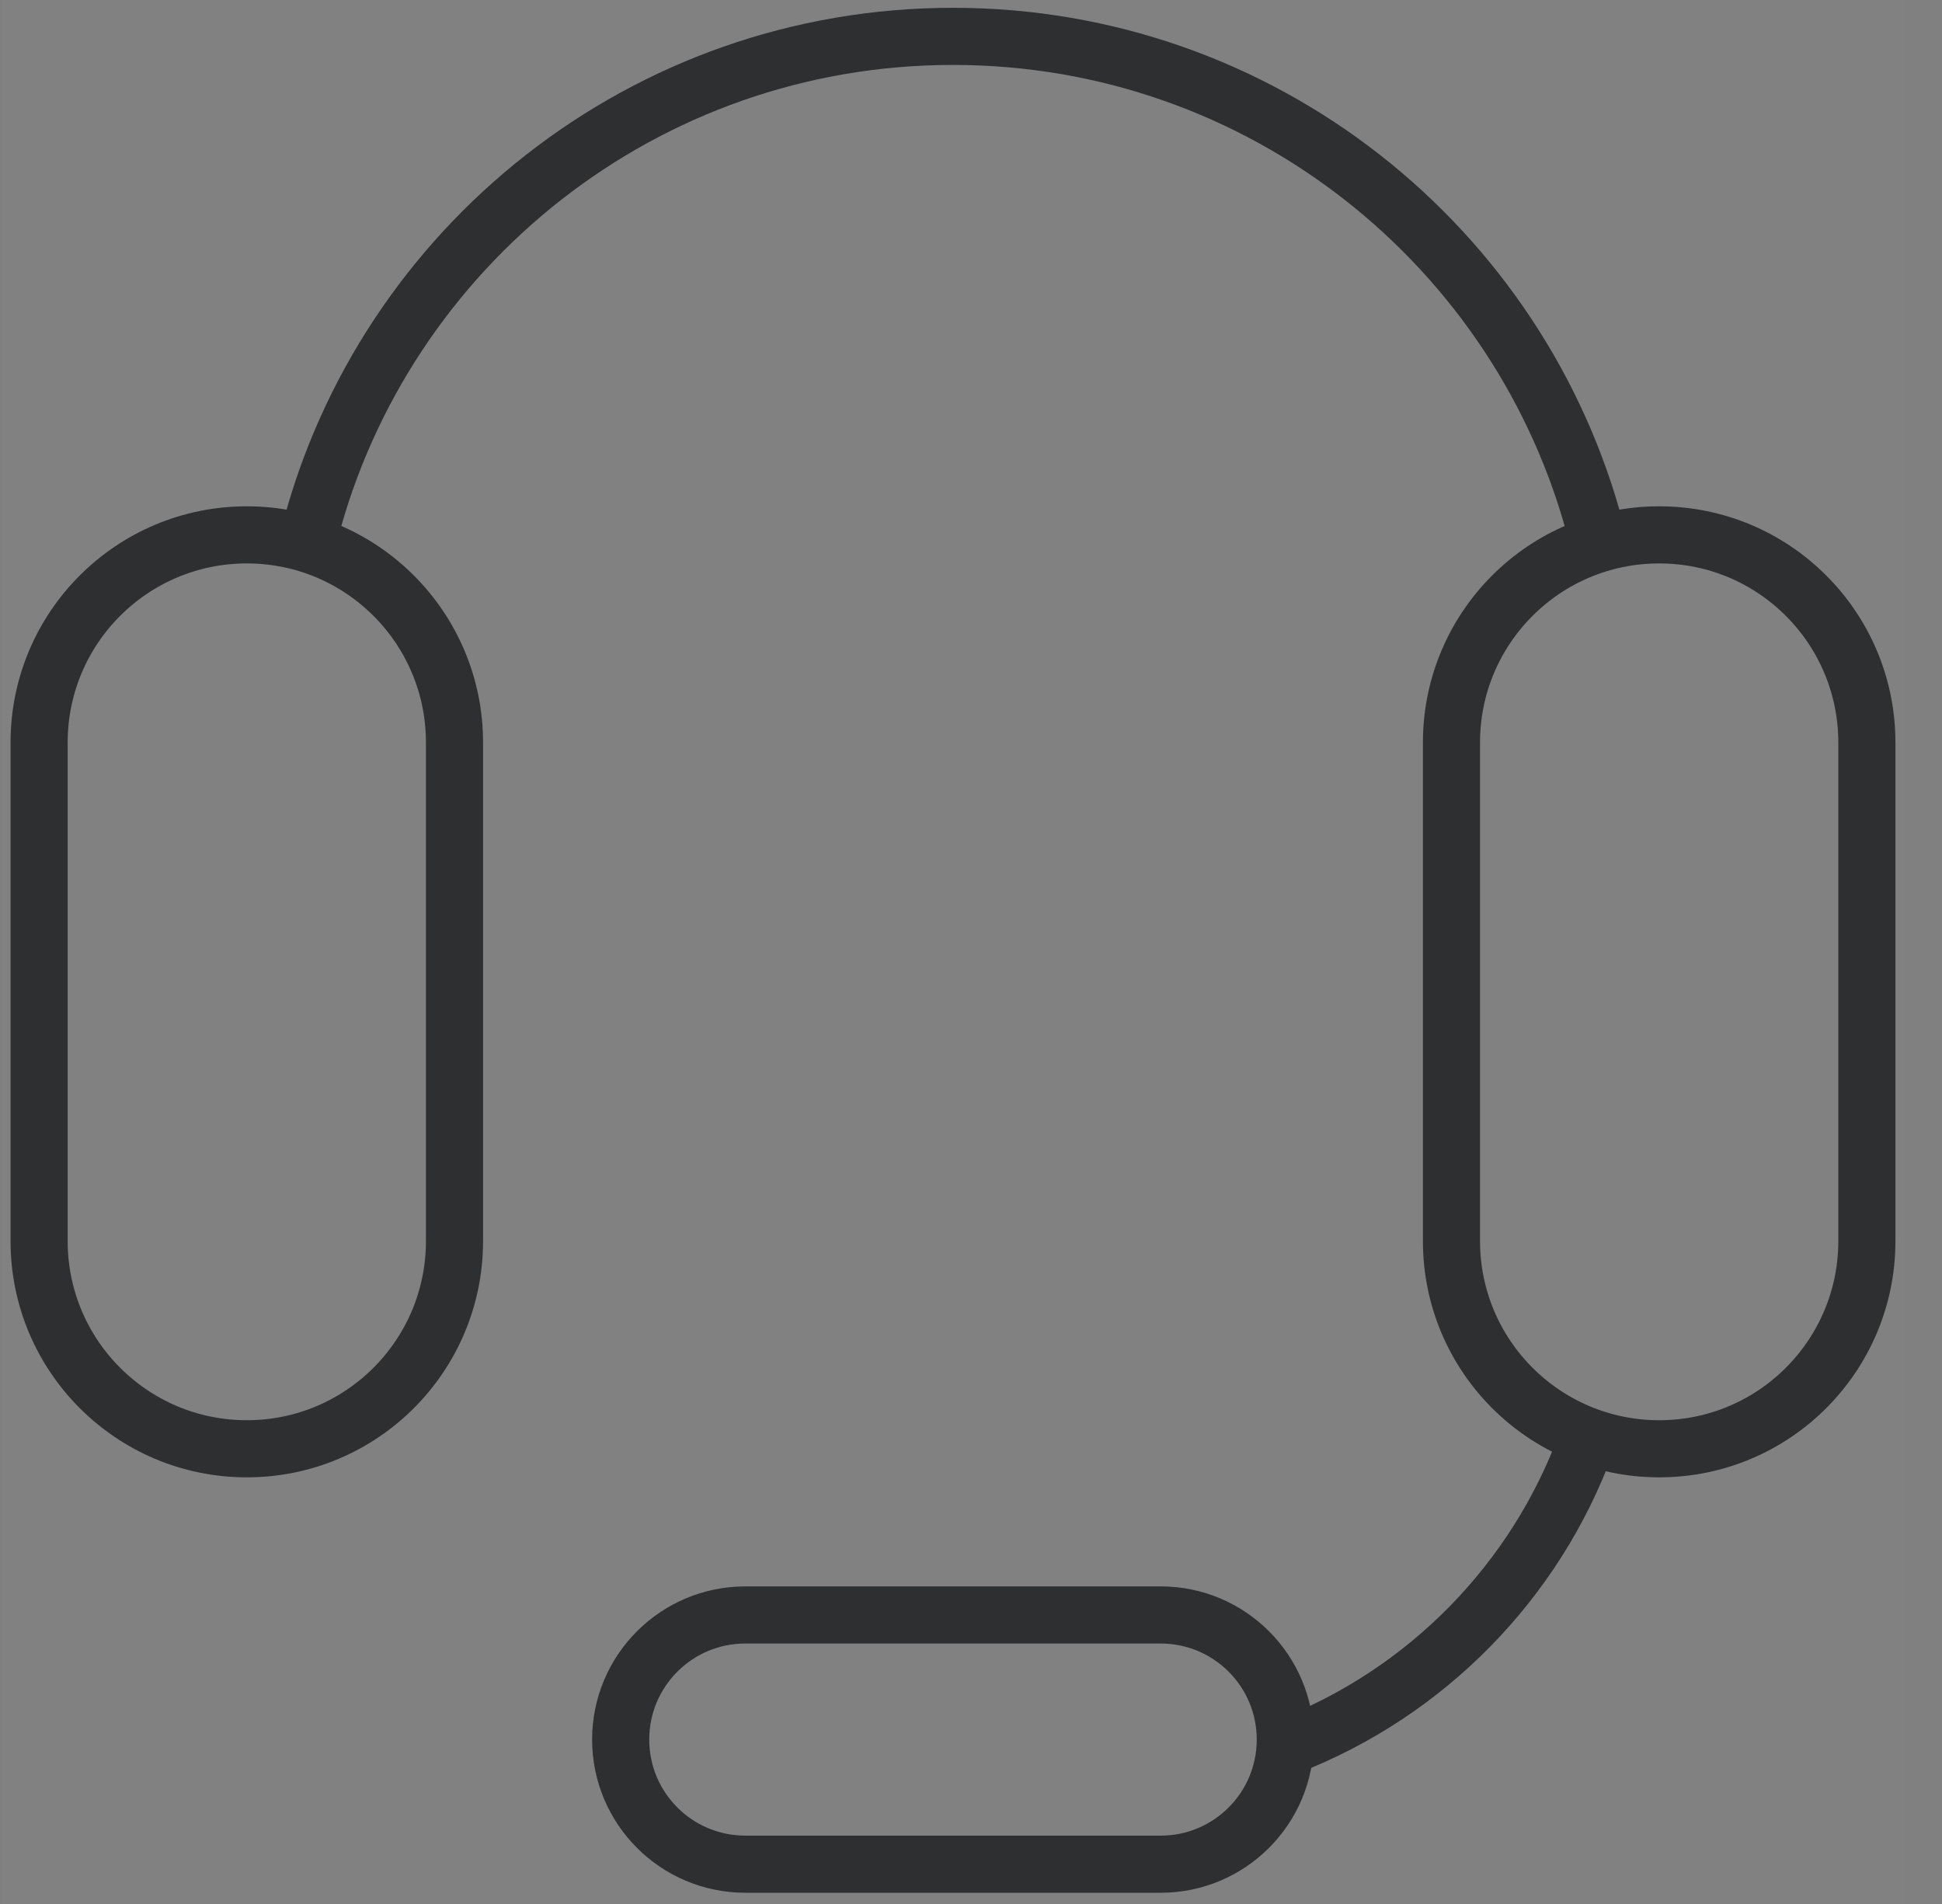
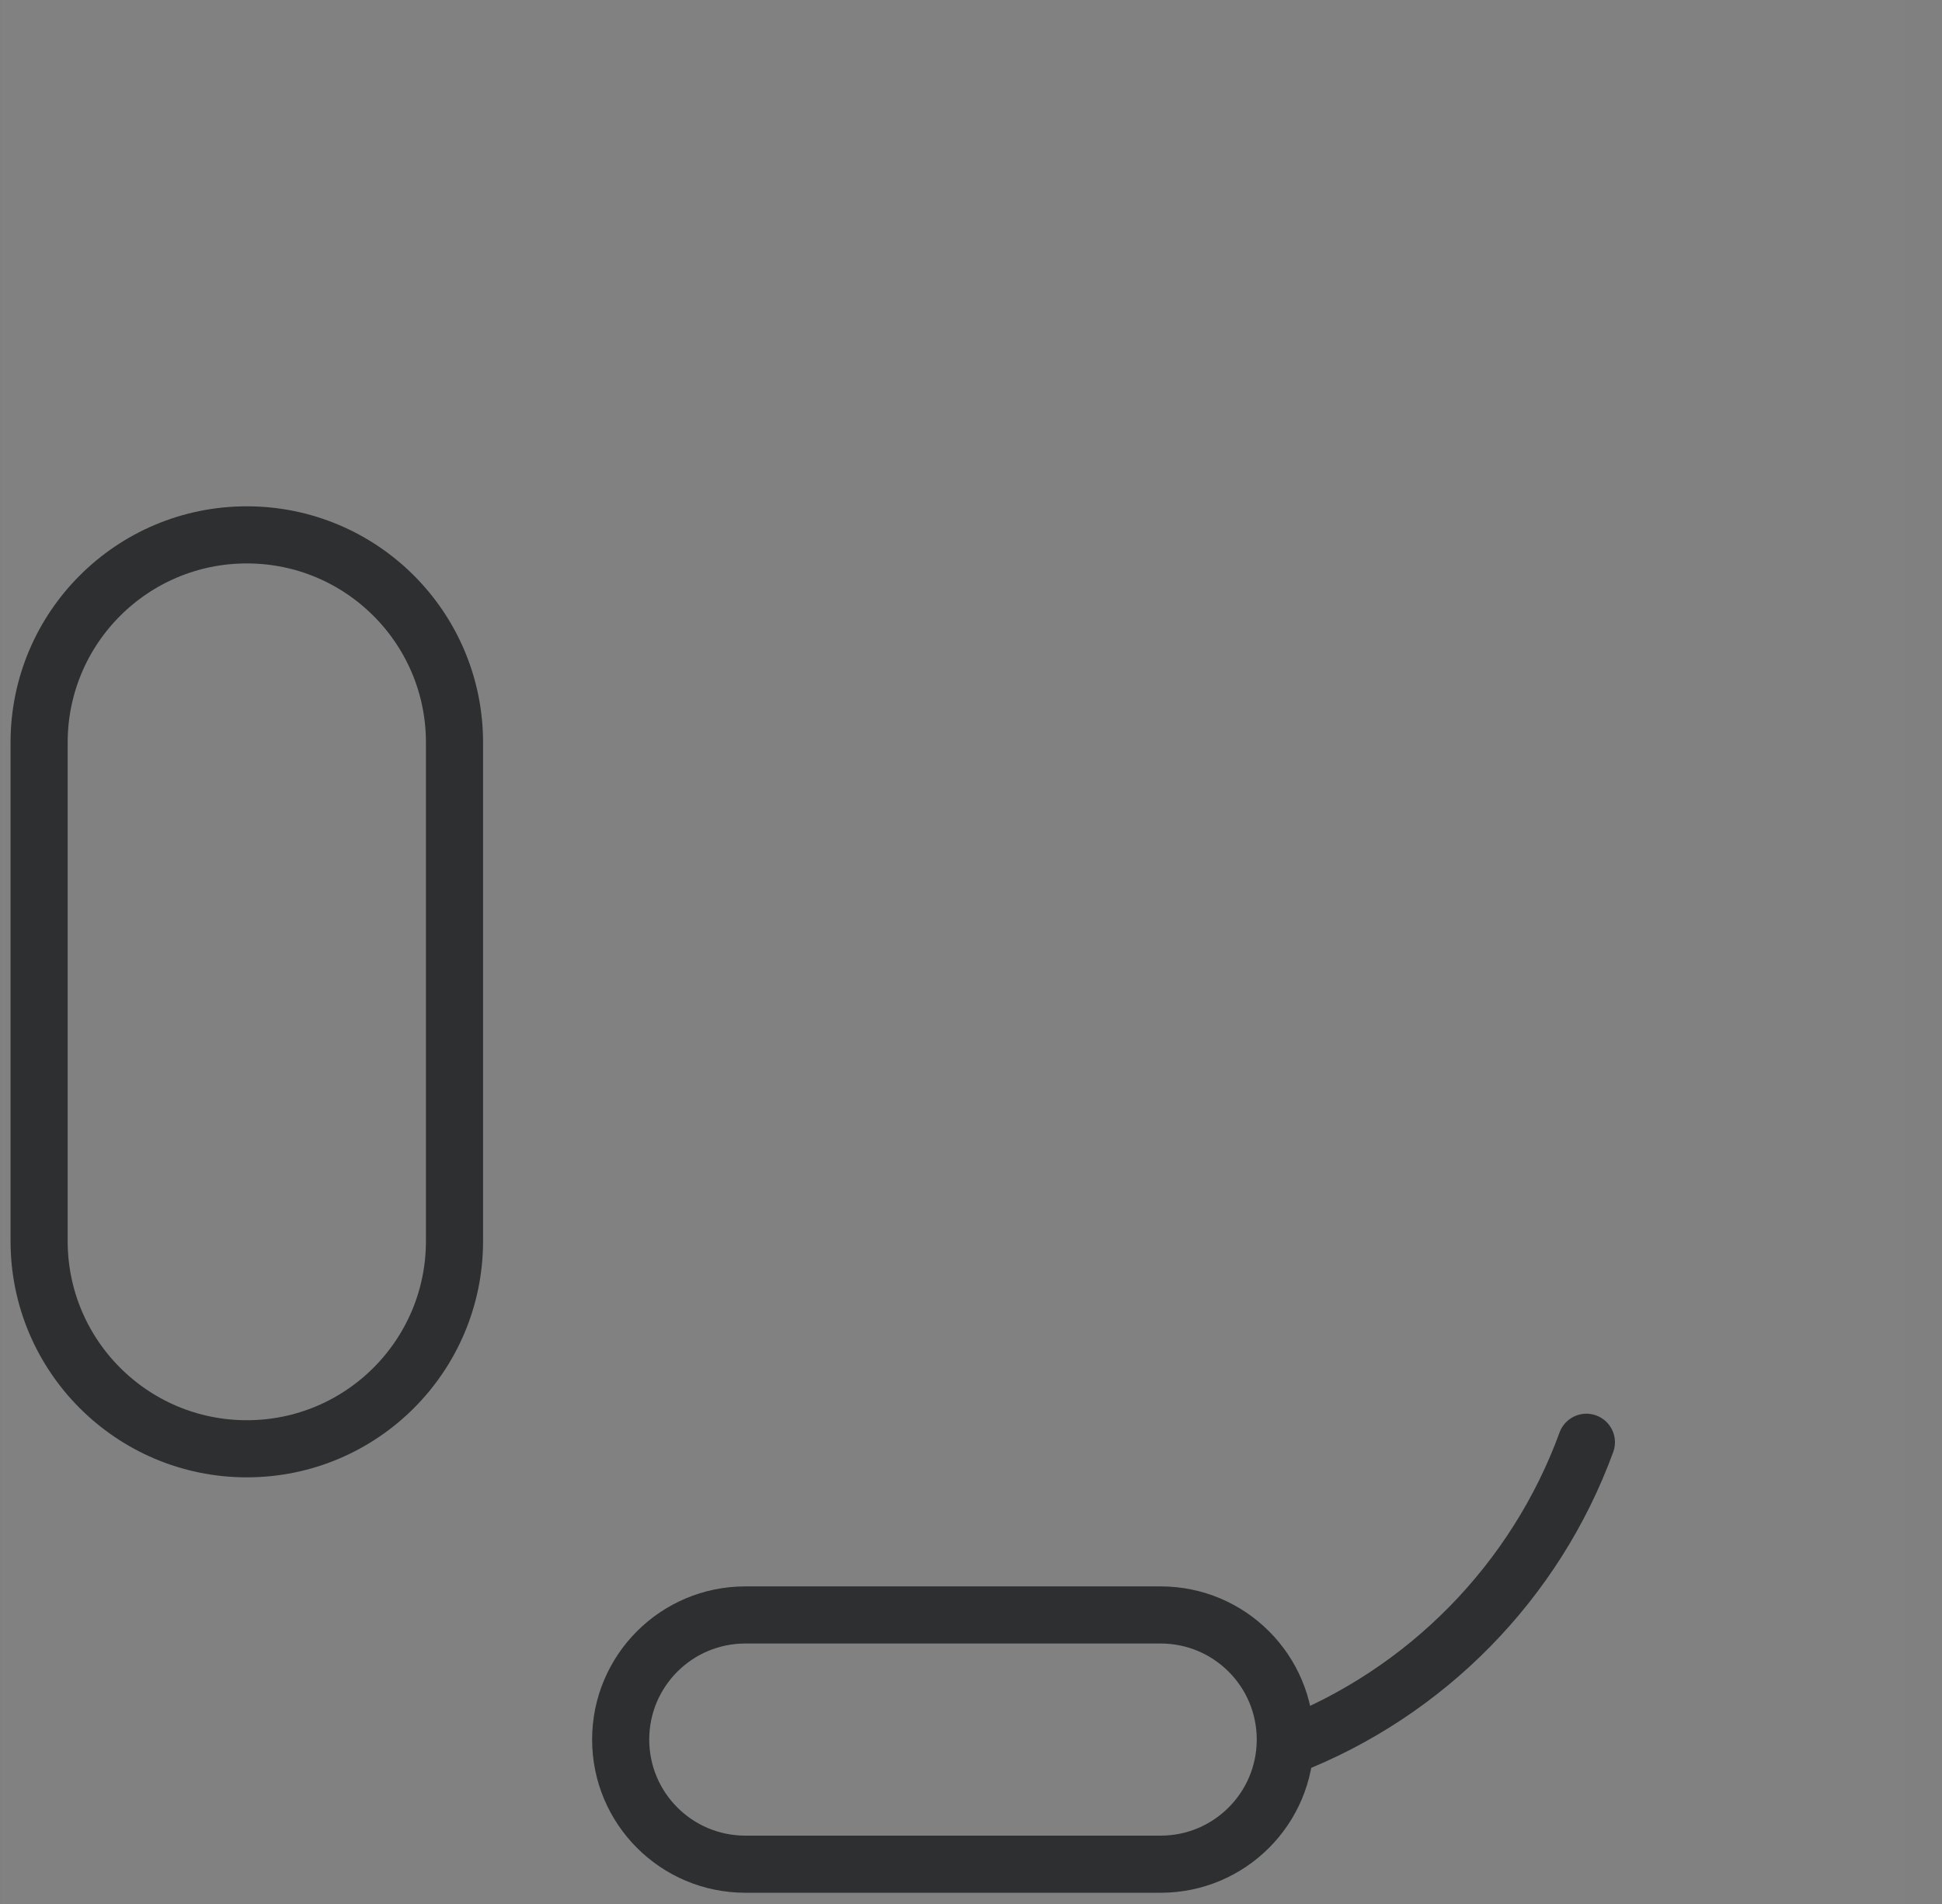
<svg xmlns="http://www.w3.org/2000/svg" width="51px" height="50px" viewBox="0 0 51 50" version="1.1">
  <rect x="0" y="0" width="51" height="50" fill="#808080" stroke="none" />
  <title>trust-support-icon</title>
  <g id="Page-1" stroke="none" stroke-width="1" fill="none" fill-rule="evenodd">
    <g id="Artboard" transform="translate(-662, -193)">
      <g id="trust-support-icon" transform="translate(662.027, 193)">
        <rect id="Rectangle-Copy-18" fill="#FFFFFF" opacity="0.009" x="0" y="0" width="50" height="50" />
        <g id="Group-11" transform="translate(1, 0.955)" stroke="#2D2F30" stroke-linecap="round" stroke-linejoin="round" stroke-width="1.5">
          <path d="M40.634,36.92 C39.297,40.582 36.423,43.503 32.797,44.908" id="Stroke-1" />
-           <path d="M7.11,13.036 C9.065,5.535 15.885,0 24,0 C32.11,0 38.928,5.531 40.887,13.026" id="Stroke-3" />
          <path d="M5.455,37.091 L5.455,37.091 C2.441,37.091 0,34.649 0,31.636 L0,18.545 C0,15.532 2.441,13.091 5.455,13.091 C8.468,13.091 10.909,15.532 10.909,18.545 L10.909,31.636 C10.909,34.649 8.468,37.091 5.455,37.091 Z" id="Stroke-5" />
-           <path d="M42.546,37.091 L42.546,37.091 C39.533,37.091 37.091,34.649 37.091,31.636 L37.091,18.545 C37.091,15.532 39.533,13.091 42.546,13.091 C45.559,13.091 48,15.532 48,18.545 L48,31.636 C48,34.649 45.559,37.091 42.546,37.091 Z" id="Stroke-7" />
          <path d="M29.455,48 L18.546,48 C16.739,48 15.273,46.536 15.273,44.727 C15.273,42.919 16.739,41.455 18.546,41.455 L29.455,41.455 C31.261,41.455 32.727,42.919 32.727,44.727 C32.727,46.536 31.261,48 29.455,48 Z" id="Stroke-9" />
        </g>
      </g>
    </g>
  </g>
</svg>